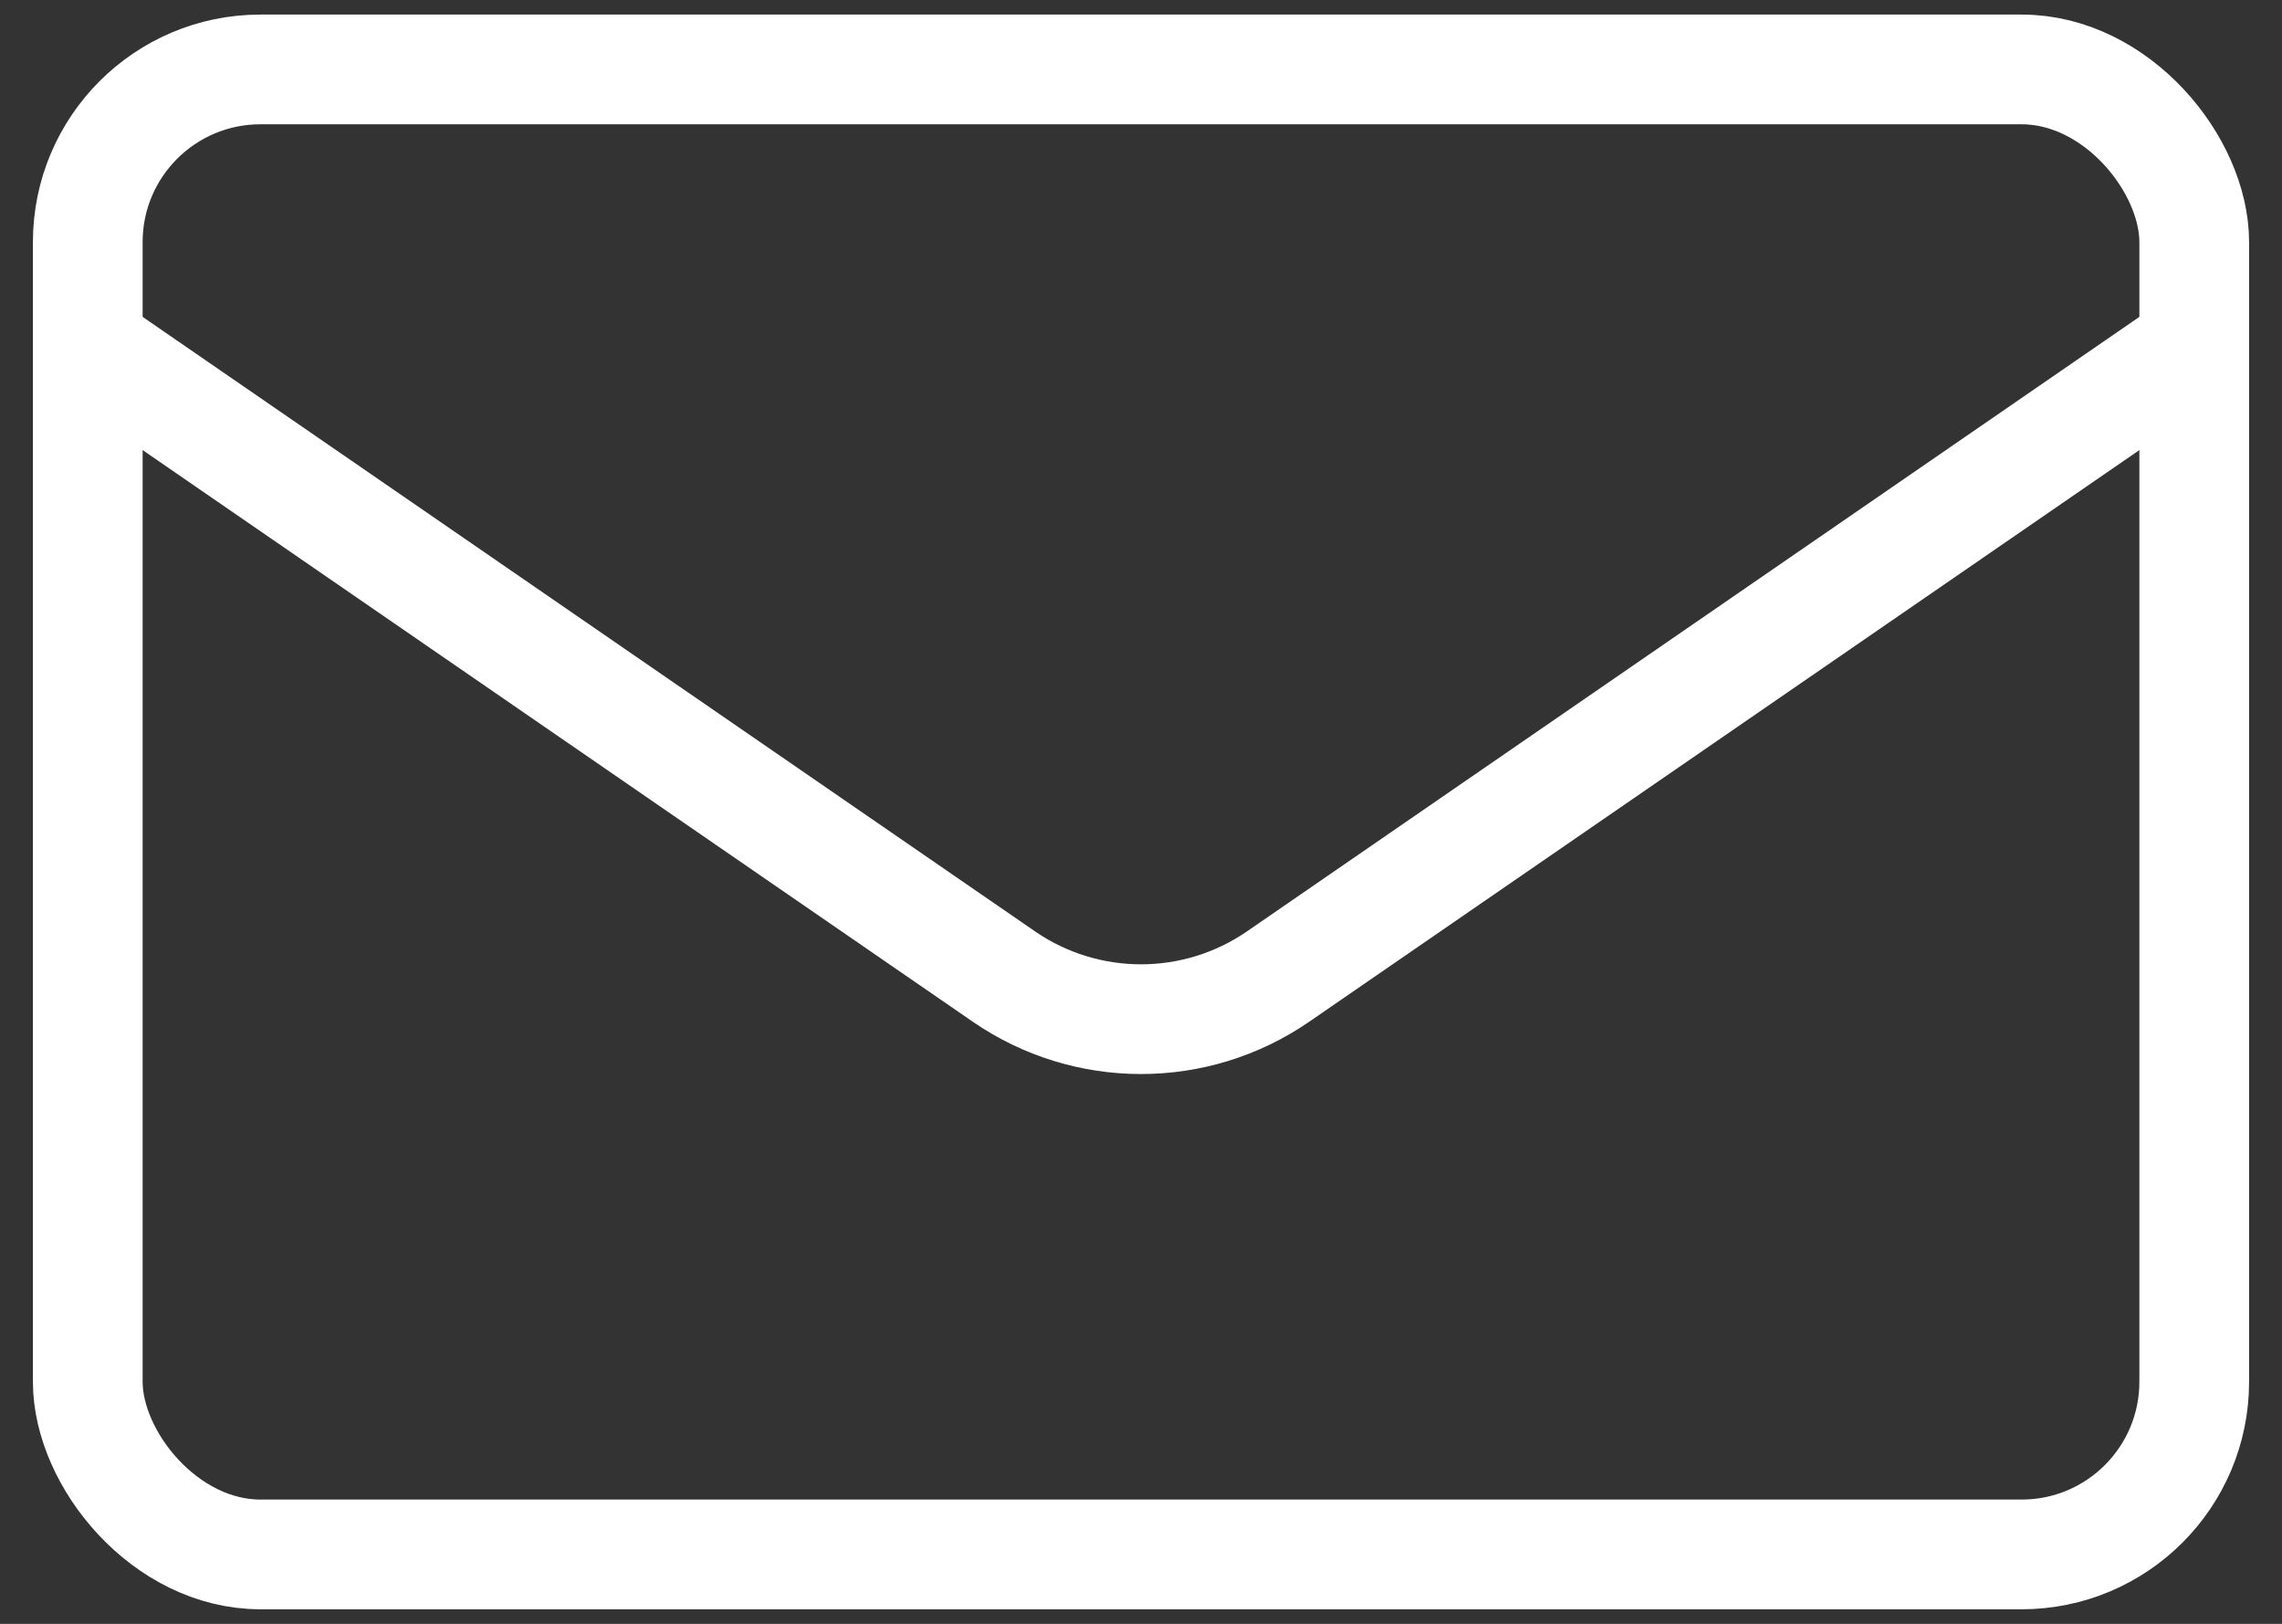
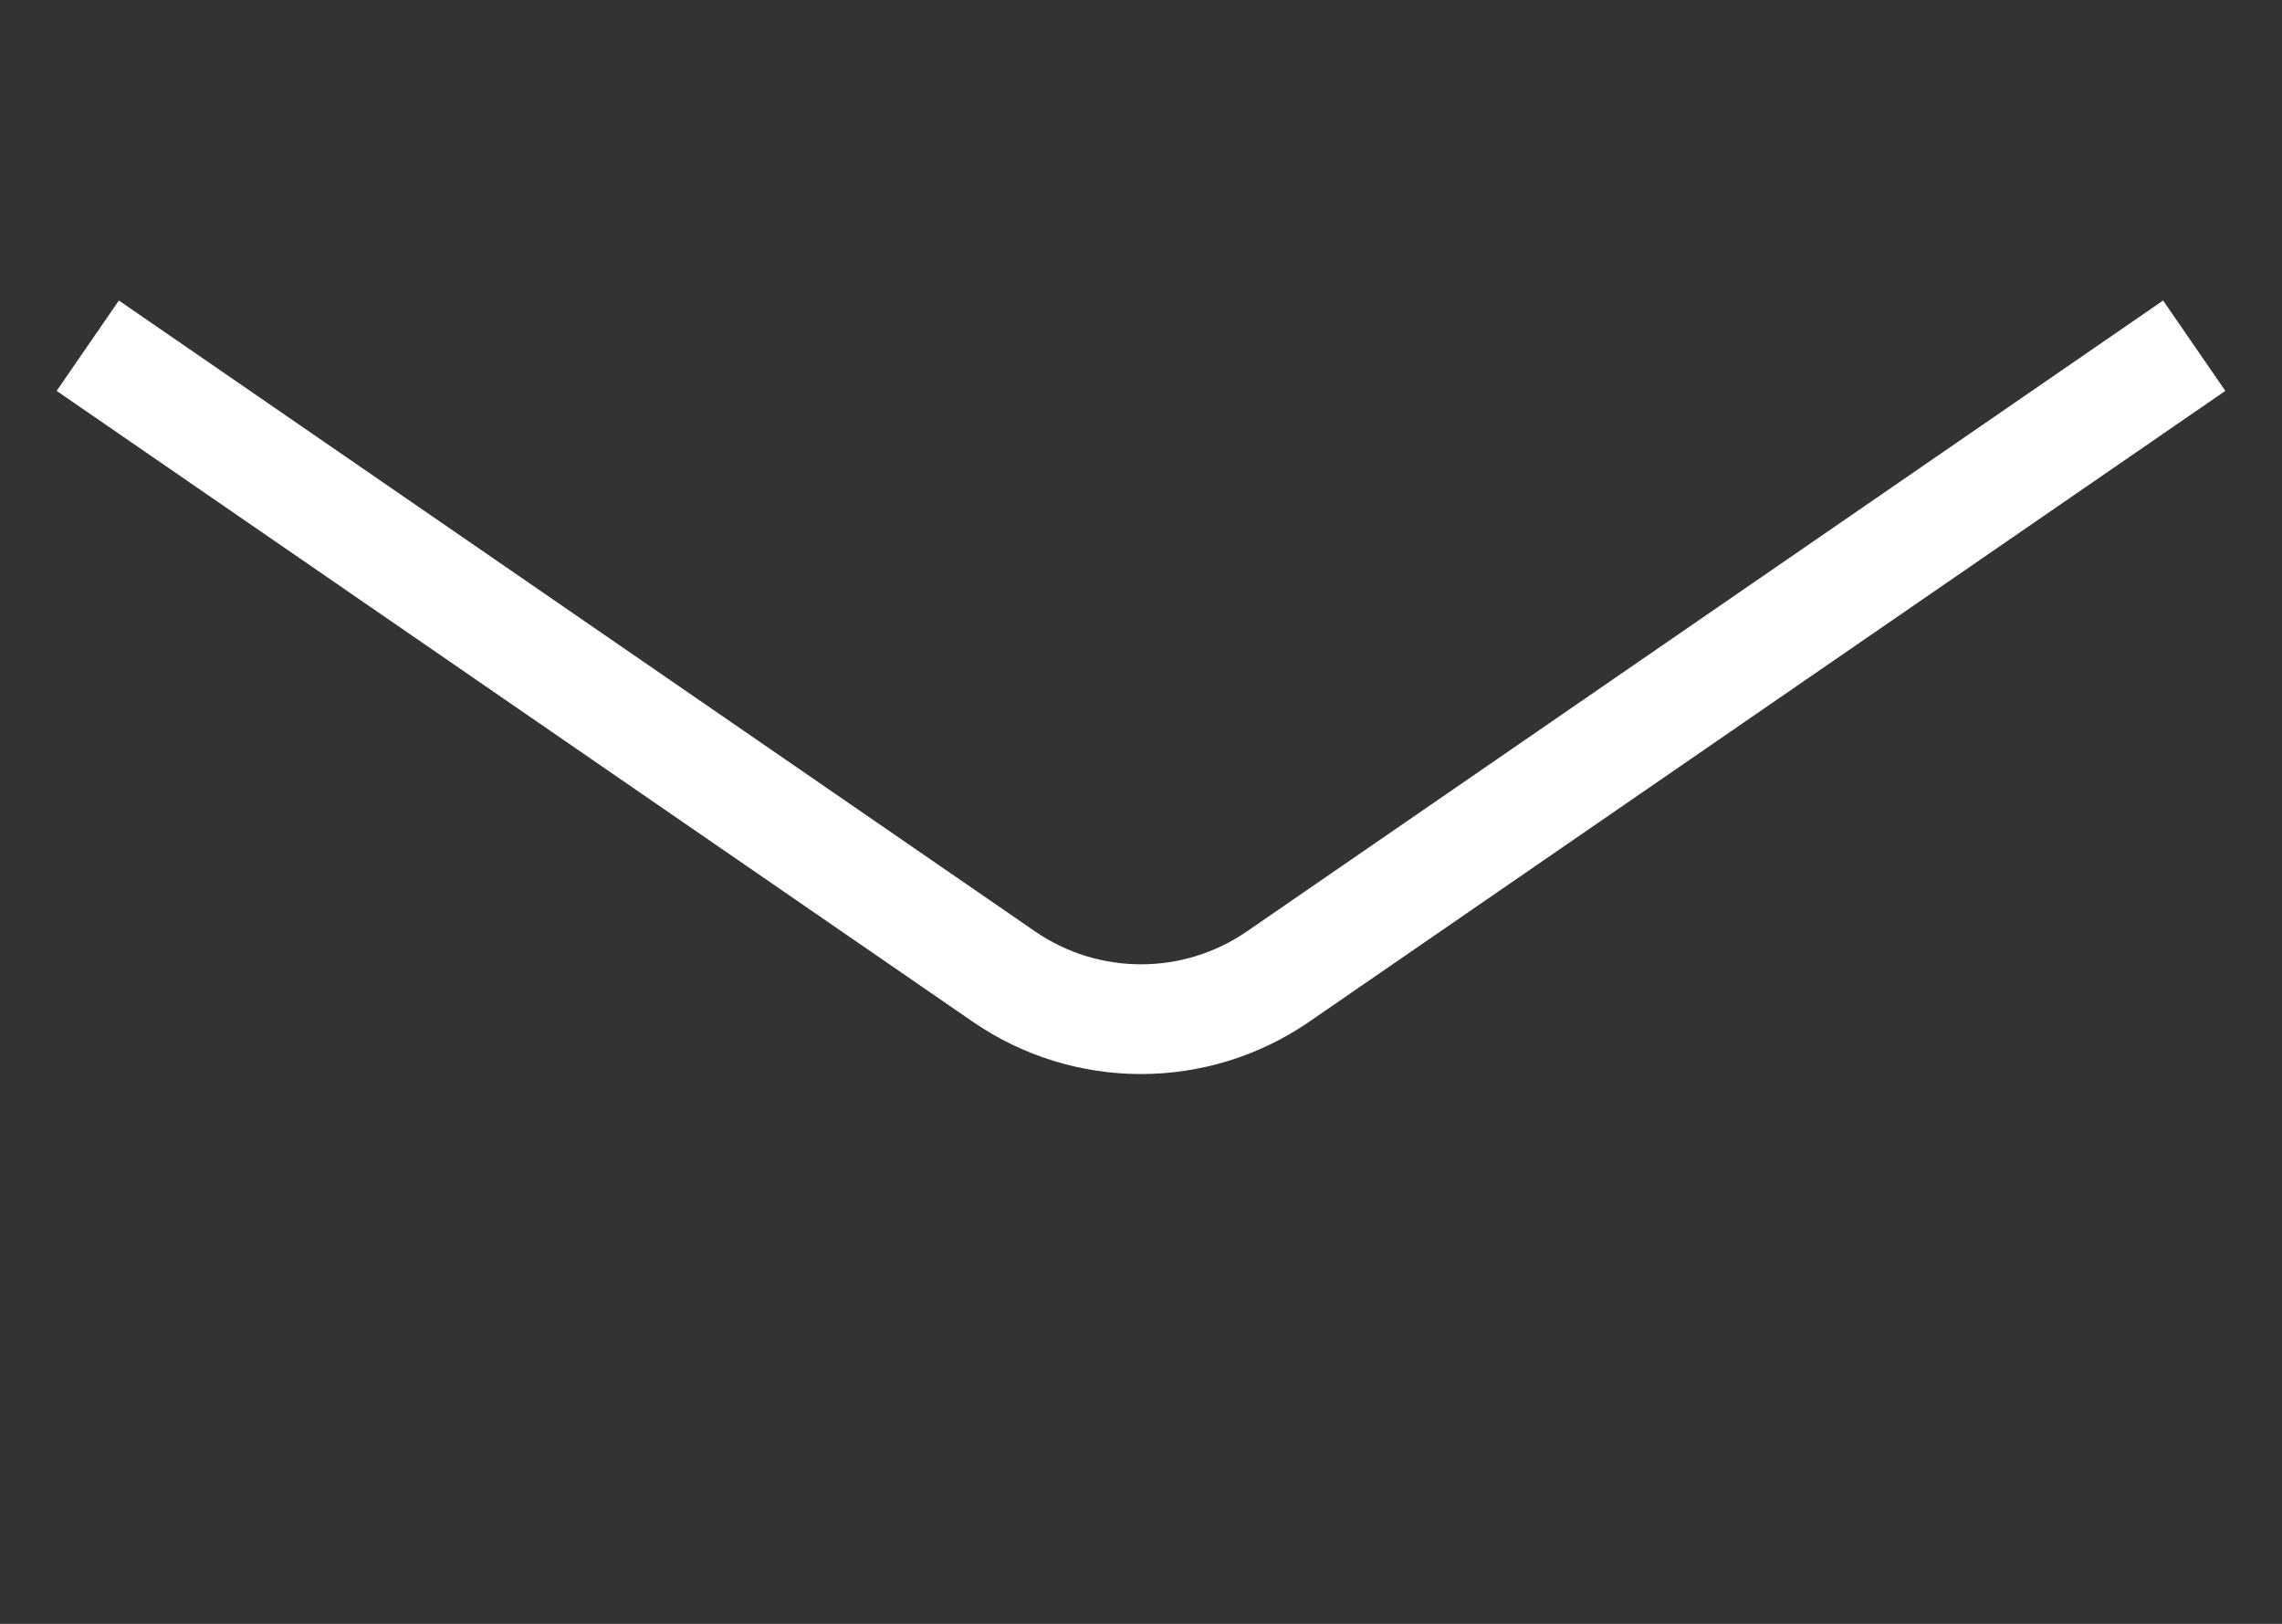
<svg xmlns="http://www.w3.org/2000/svg" width="52" height="37" viewBox="0 0 52 37" fill="none">
  <rect x="0" y="0" width="52" height="37" fill="#333333" stroke="none" />
  <g id="Group 1">
-     <rect id="Rectangle 3" x="2" y="1.582" width="48" height="33.836" rx="3.934" stroke="white" stroke-width="2.5" />
    <path id="Vector 1" d="M2 7.877L22.876 22.251C24.757 23.546 27.243 23.546 29.124 22.251L50 7.877" stroke="white" stroke-width="2.5" />
  </g>
</svg>